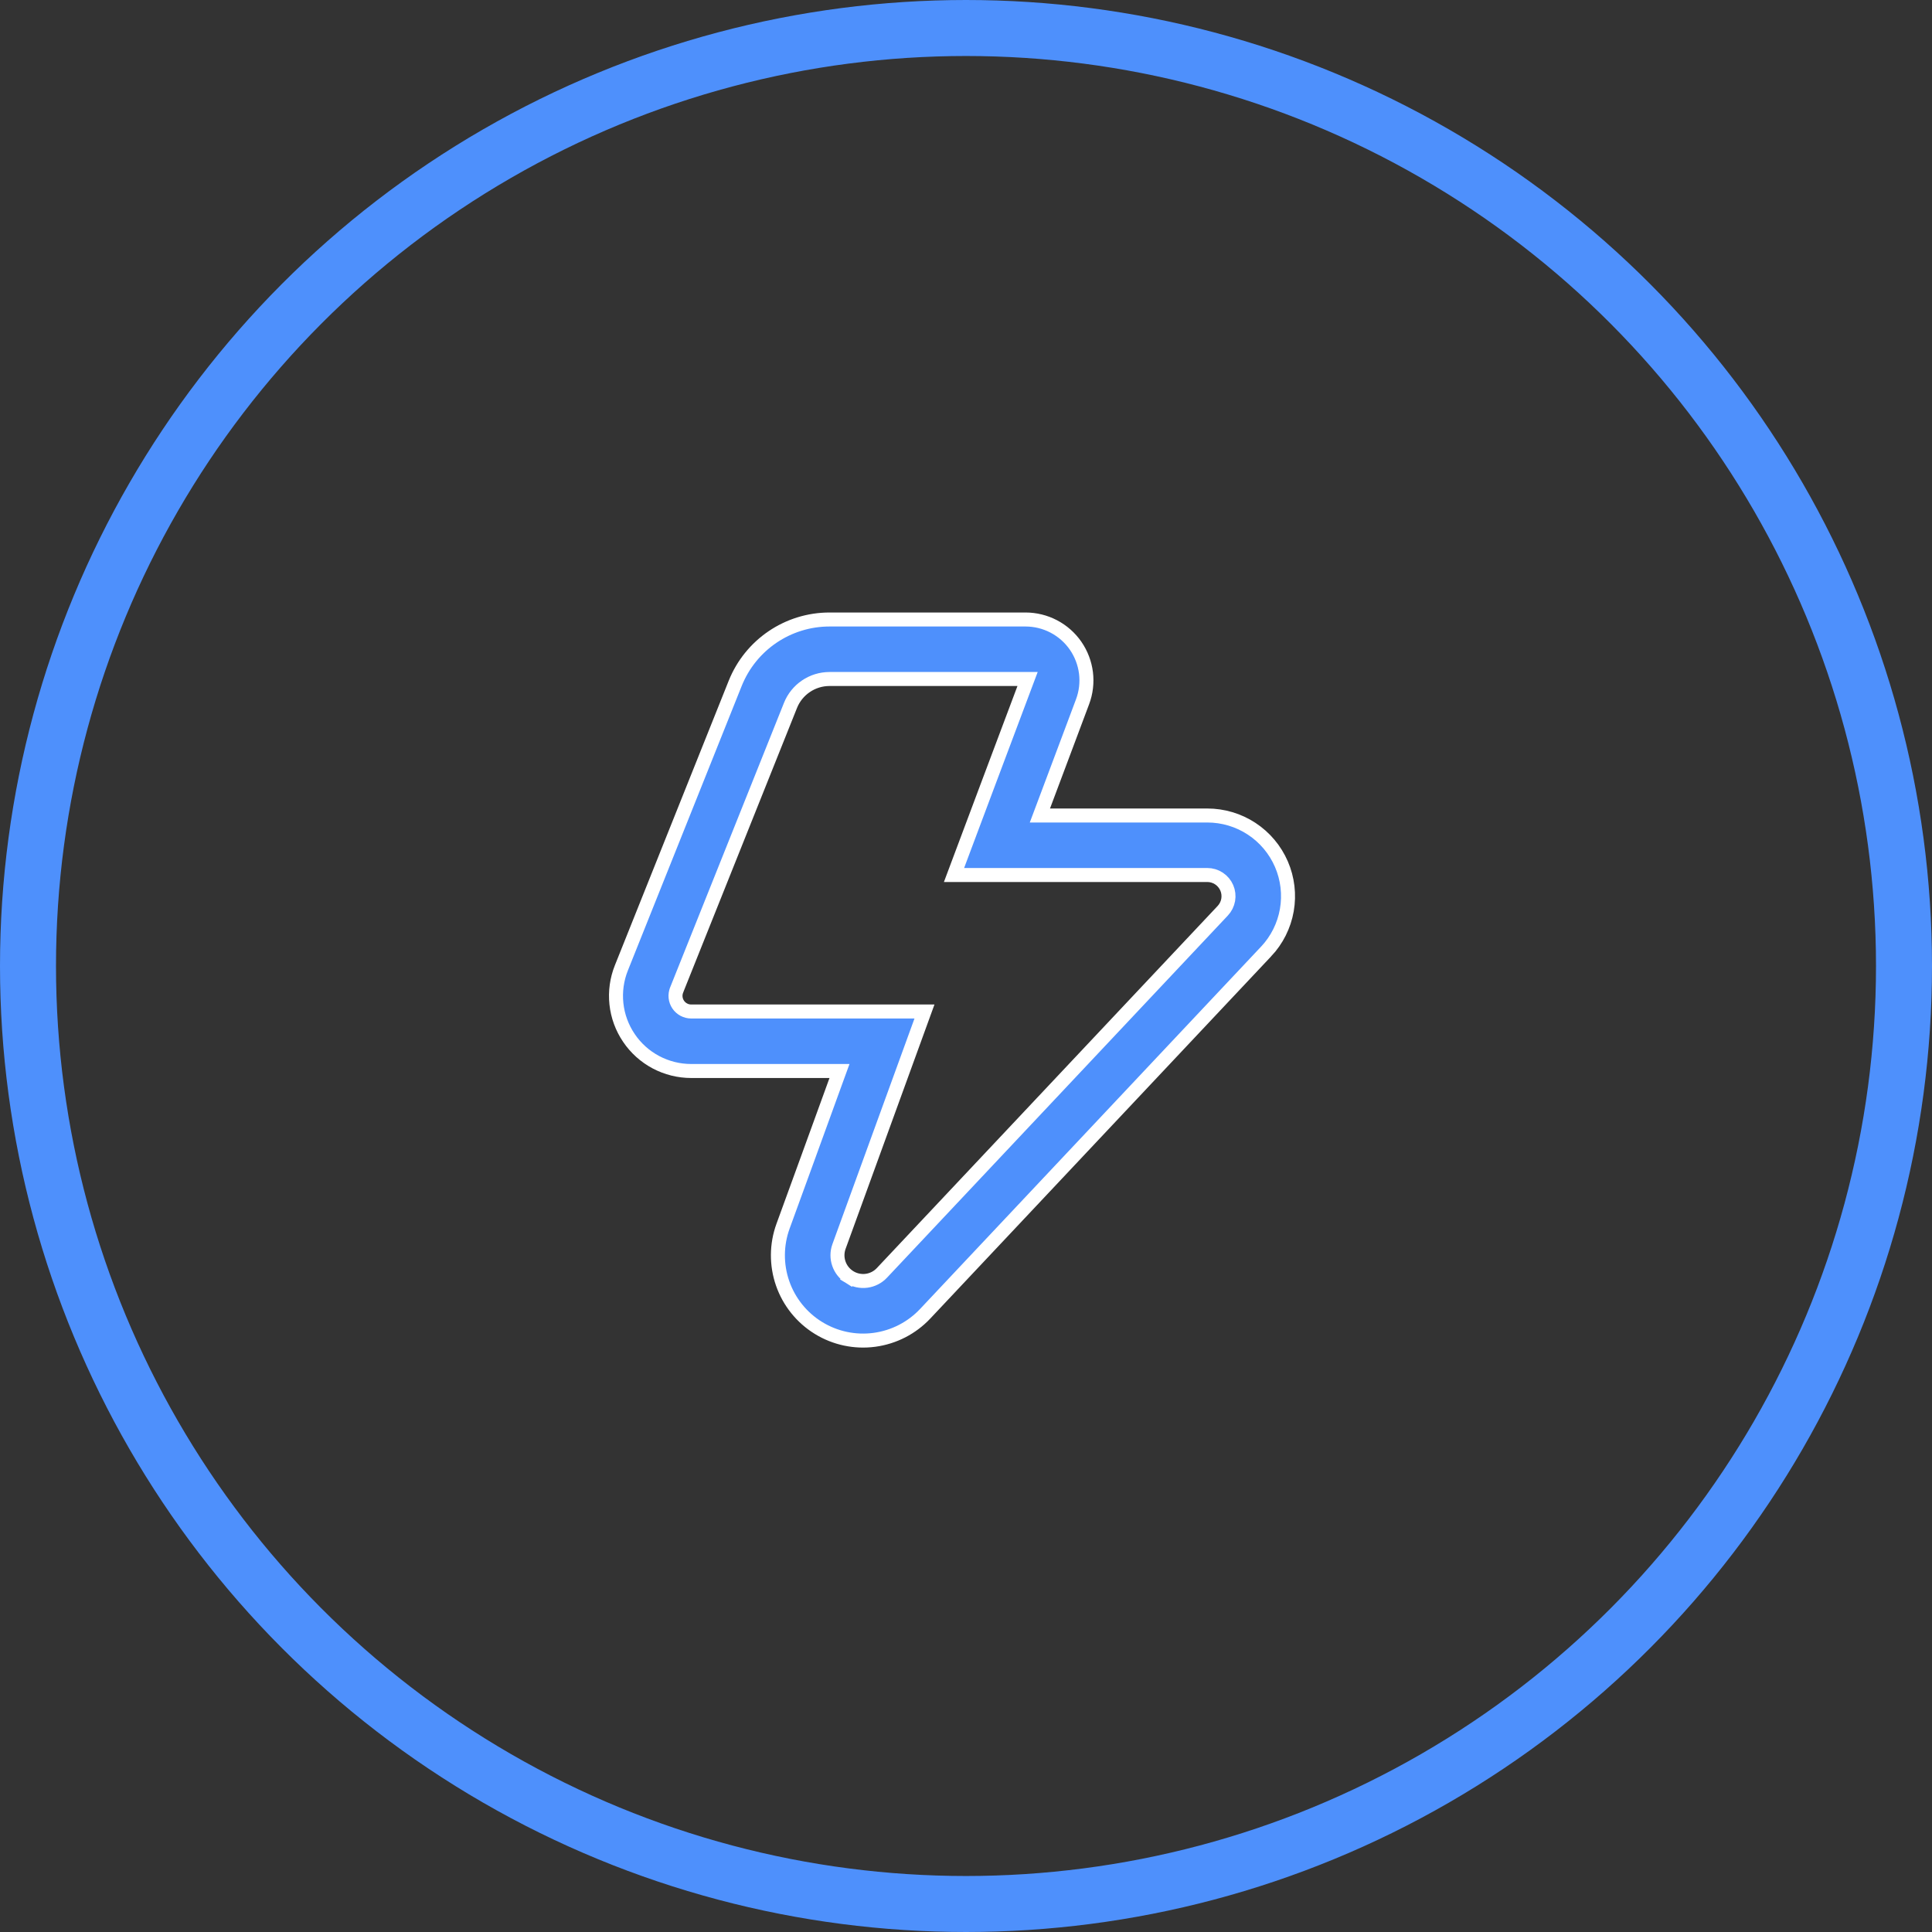
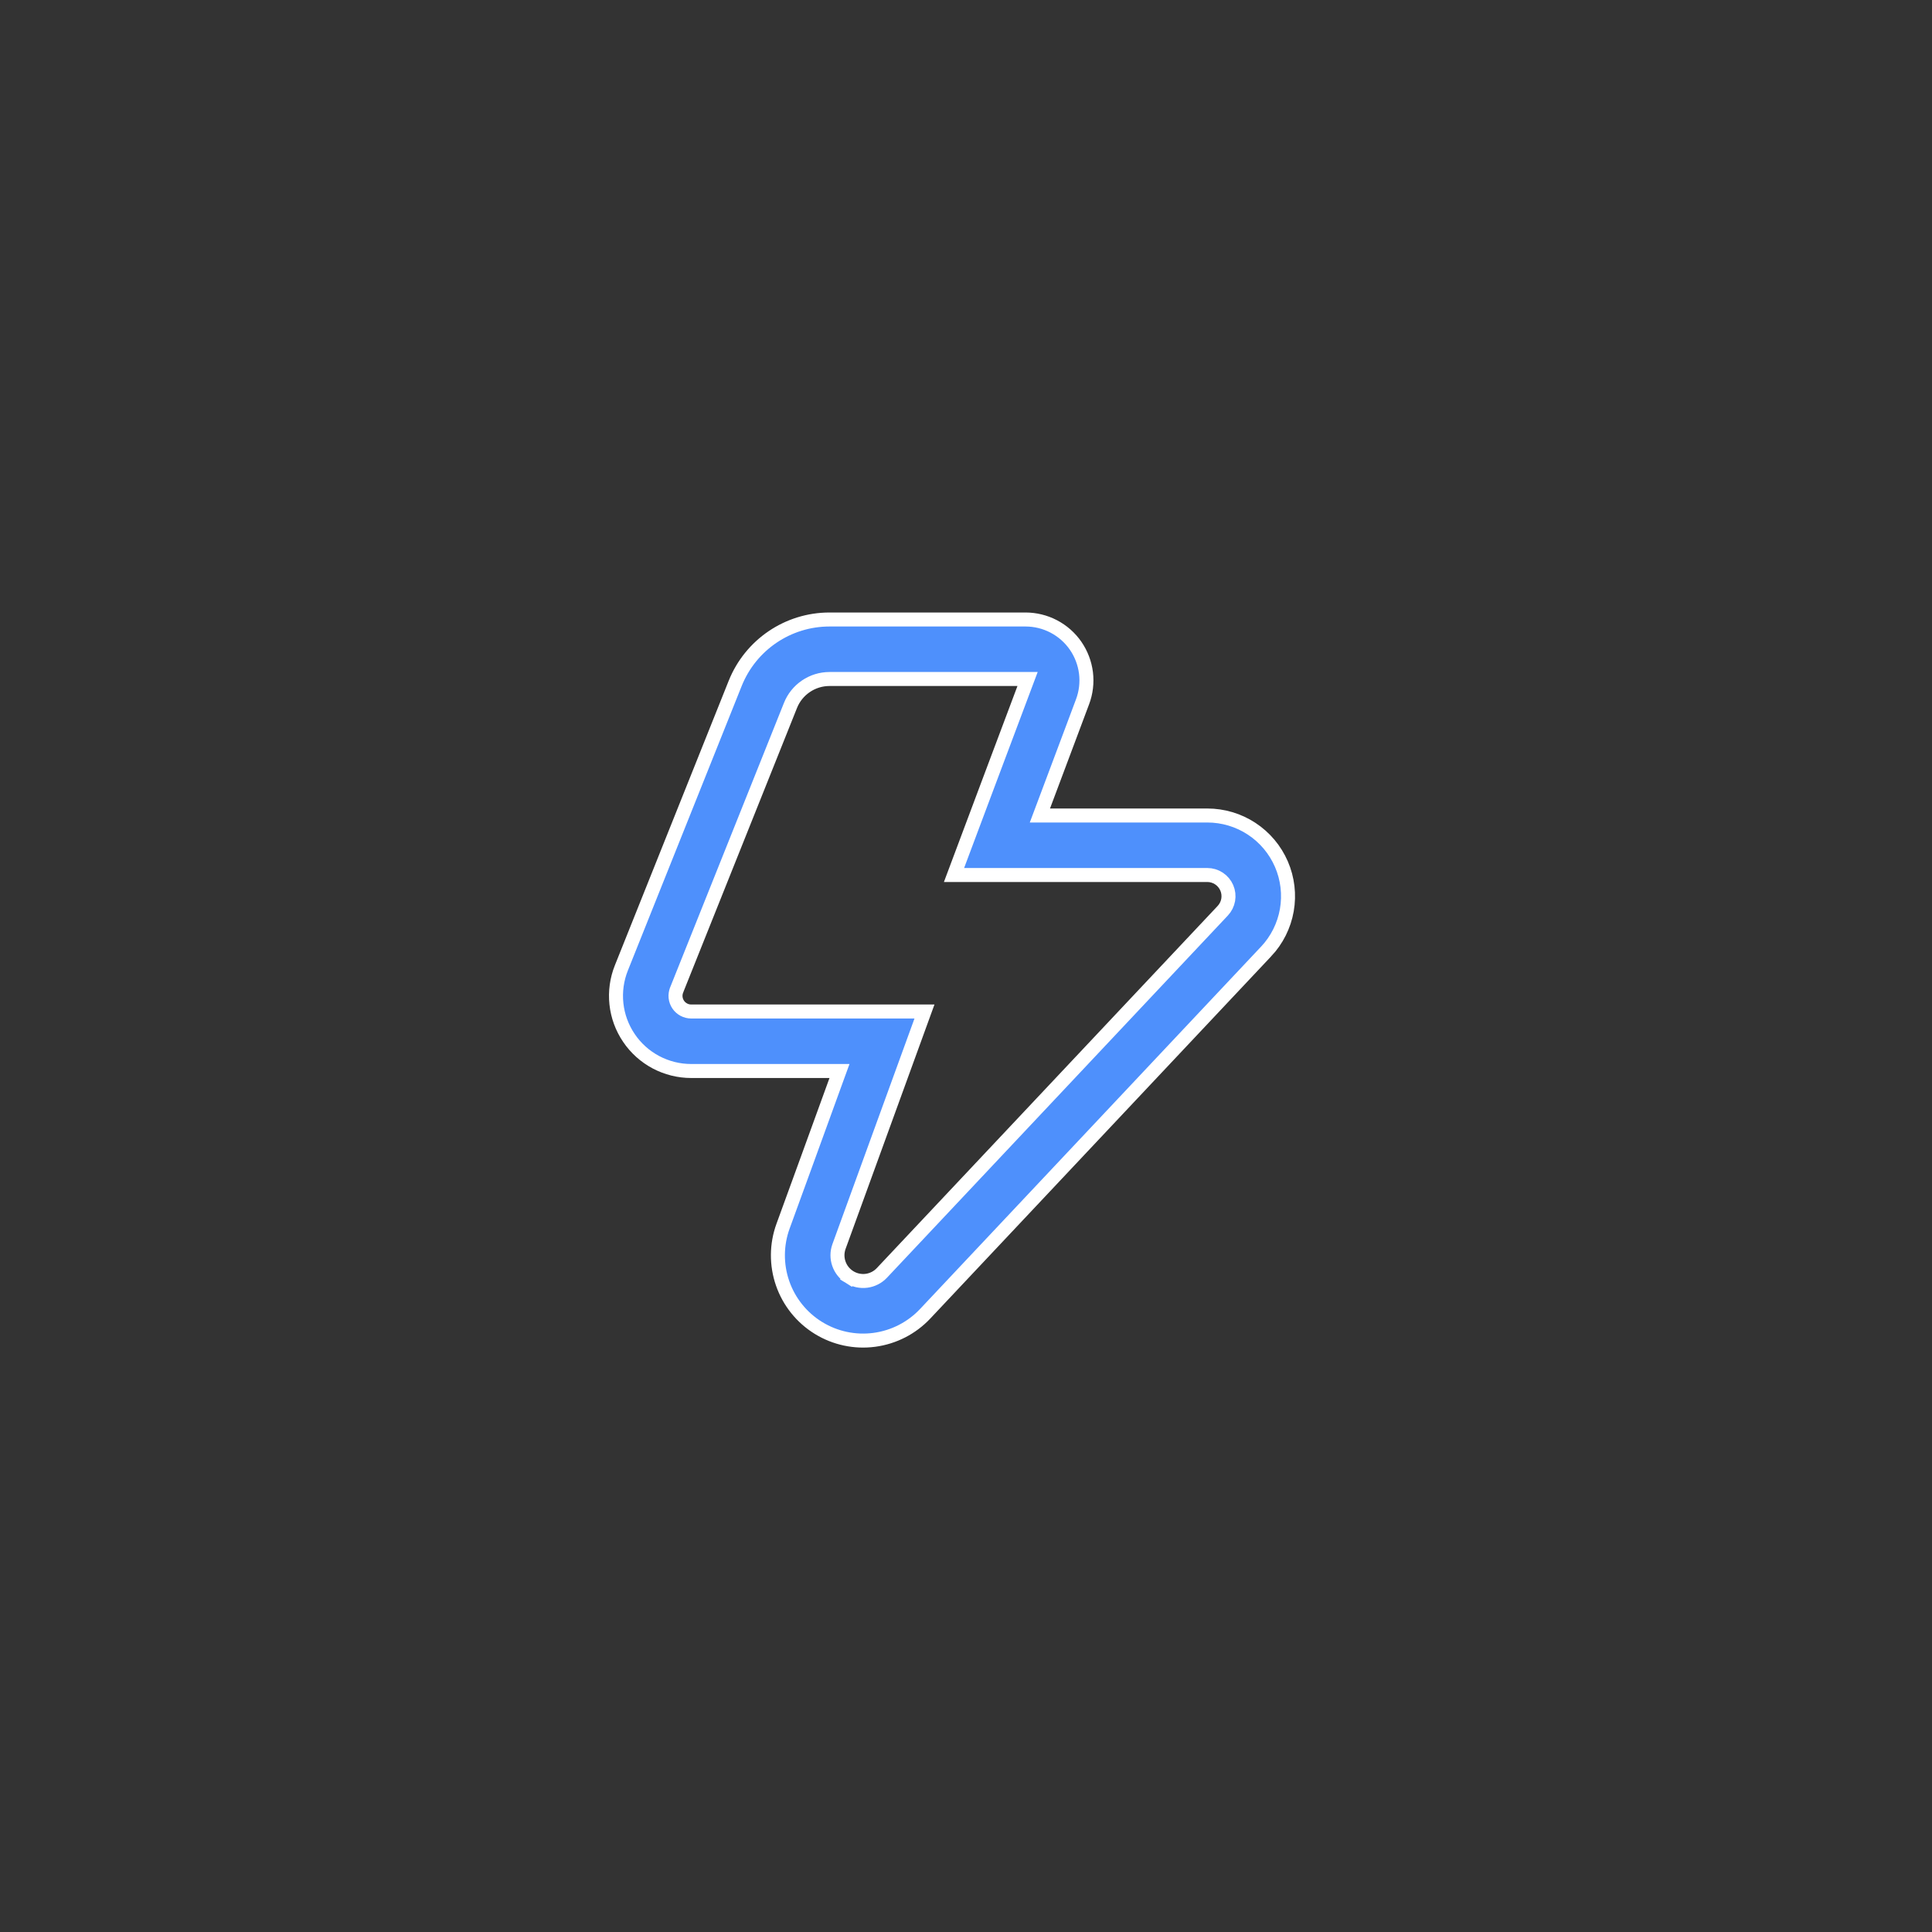
<svg xmlns="http://www.w3.org/2000/svg" width="69" height="69" viewBox="0 0 69 69" fill="none">
  <rect x="0" y="0" width="69" height="69" fill="#333333" stroke="none" />
-   <circle cx="34.5" cy="34.5" r="33.5" stroke="#4E90FC" stroke-width="2" />
  <path d="M28.231 25.195L24.166 35.356L24.166 35.357L24.166 35.357C24.132 35.442 24.119 35.533 24.128 35.624C24.138 35.715 24.17 35.803 24.221 35.878C24.272 35.954 24.341 36.016 24.422 36.059C24.503 36.102 24.593 36.125 24.684 36.125H24.685H33.017L31.858 39.312L29.964 44.519L29.964 44.519C29.892 44.718 29.891 44.935 29.961 45.134C30.03 45.333 30.167 45.502 30.346 45.613L30.477 45.4L30.346 45.613C30.526 45.724 30.739 45.769 30.948 45.742C31.157 45.714 31.351 45.615 31.495 45.462L31.496 45.461L43.669 32.527C43.669 32.527 43.669 32.527 43.669 32.527C43.77 32.42 43.838 32.285 43.864 32.139C43.889 31.993 43.872 31.843 43.813 31.707C43.755 31.572 43.657 31.456 43.534 31.375C43.41 31.293 43.265 31.25 43.117 31.25C43.117 31.25 43.117 31.25 43.117 31.25H34.072L35.275 28.041L35.275 28.041L36.572 24.588L36.699 24.25H36.338L29.625 24.25L29.625 24.25C29.325 24.25 29.032 24.34 28.783 24.509C28.535 24.677 28.342 24.916 28.231 25.195L28.231 25.195ZM38.662 25.065L38.662 25.065L38.251 26.162L38.251 26.162L37.266 28.787L37.139 29.125H37.5H43.117H43.118C43.68 29.125 44.231 29.289 44.701 29.598C45.172 29.907 45.541 30.347 45.765 30.864C45.988 31.381 46.055 31.951 45.958 32.505C45.861 33.06 45.603 33.574 45.218 33.983L45.217 33.983L33.044 46.918L33.044 46.918C32.564 47.429 31.923 47.758 31.228 47.851C30.533 47.944 29.827 47.794 29.23 47.426C28.633 47.059 28.181 46.496 27.951 45.834C27.721 45.172 27.726 44.45 27.966 43.792L27.966 43.792L28.906 41.211L28.906 41.21L29.86 38.585L29.982 38.25H29.625H24.685C24.246 38.25 23.814 38.142 23.426 37.937C23.039 37.731 22.707 37.434 22.462 37.07C22.215 36.707 22.062 36.289 22.015 35.853C21.968 35.416 22.029 34.975 22.192 34.568L22.192 34.568L26.257 24.406C26.809 23.029 28.142 22.125 29.625 22.125H36.625H36.625C36.977 22.125 37.323 22.21 37.635 22.373C37.946 22.536 38.214 22.772 38.414 23.061C38.614 23.35 38.741 23.684 38.785 24.032C38.828 24.381 38.786 24.736 38.662 25.065Z" fill="#4E90FC" stroke="white" stroke-width="0.5" />
</svg>